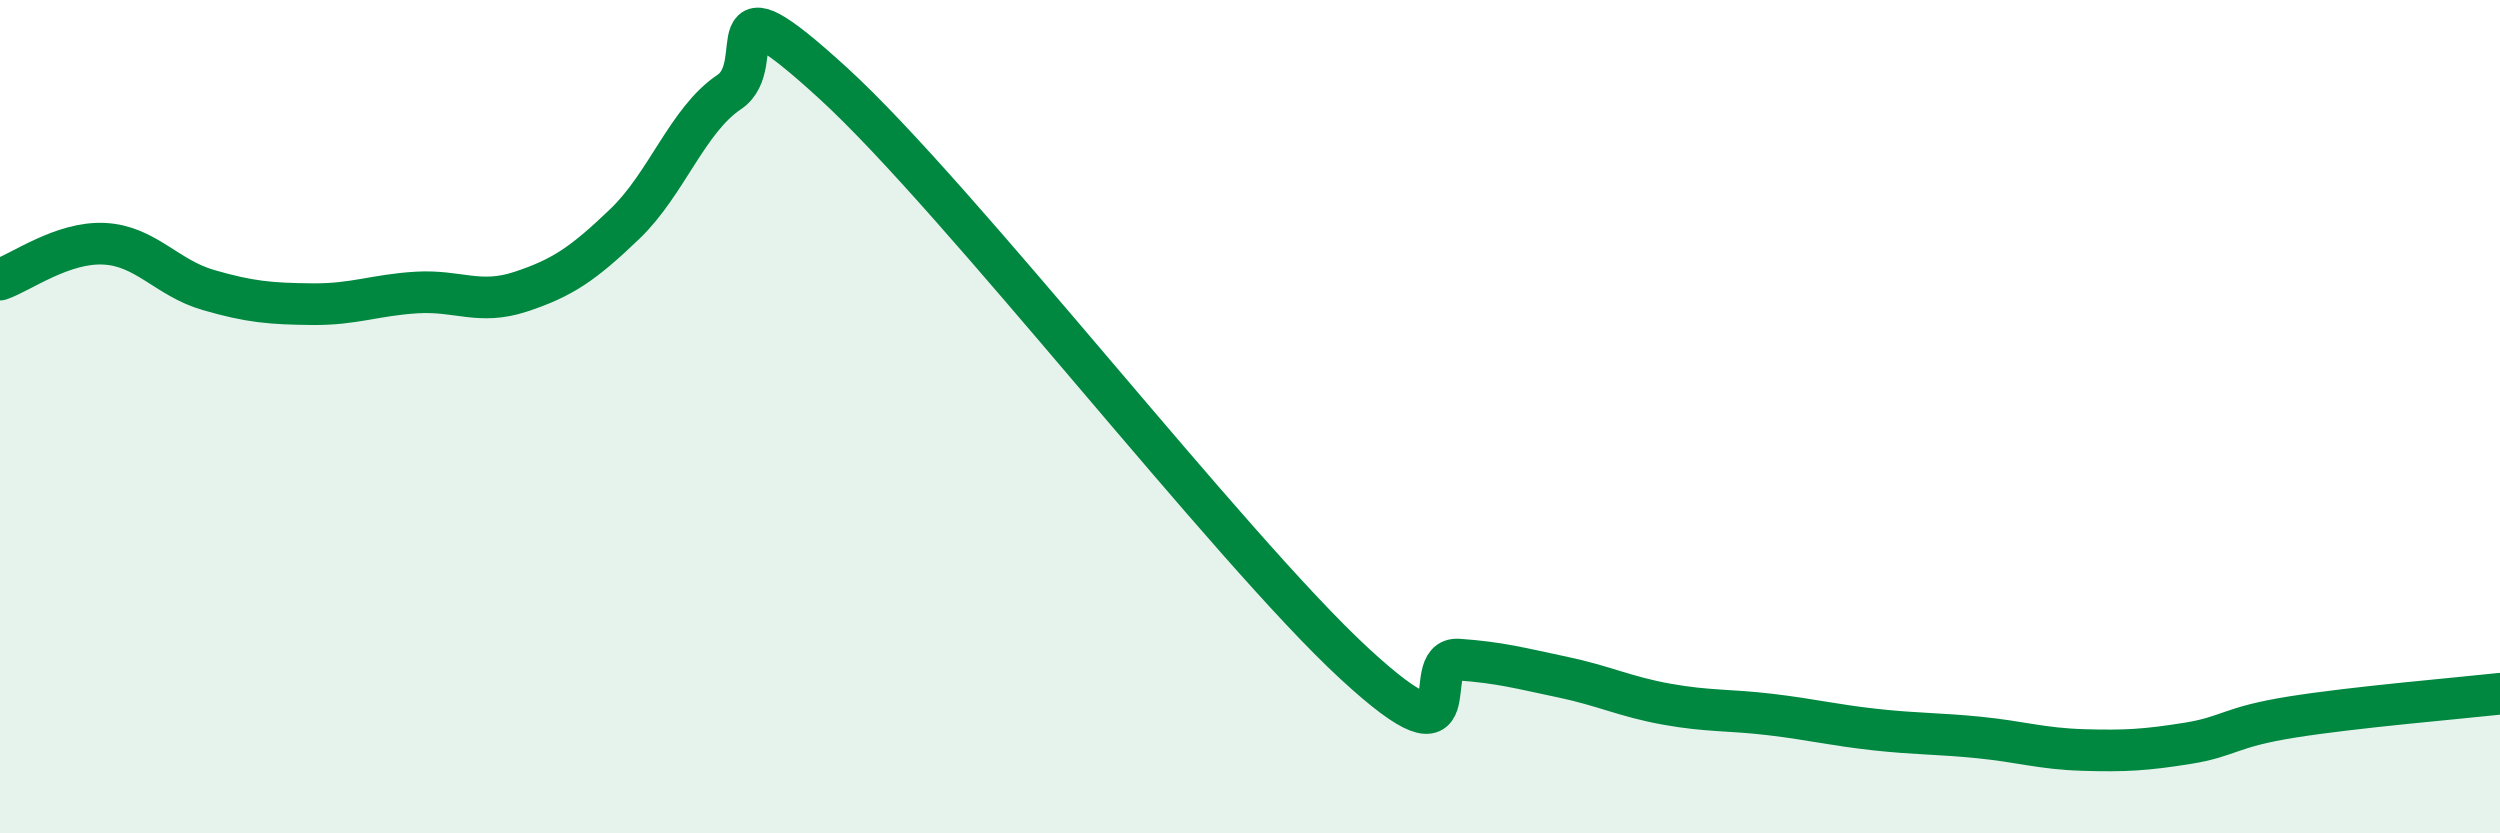
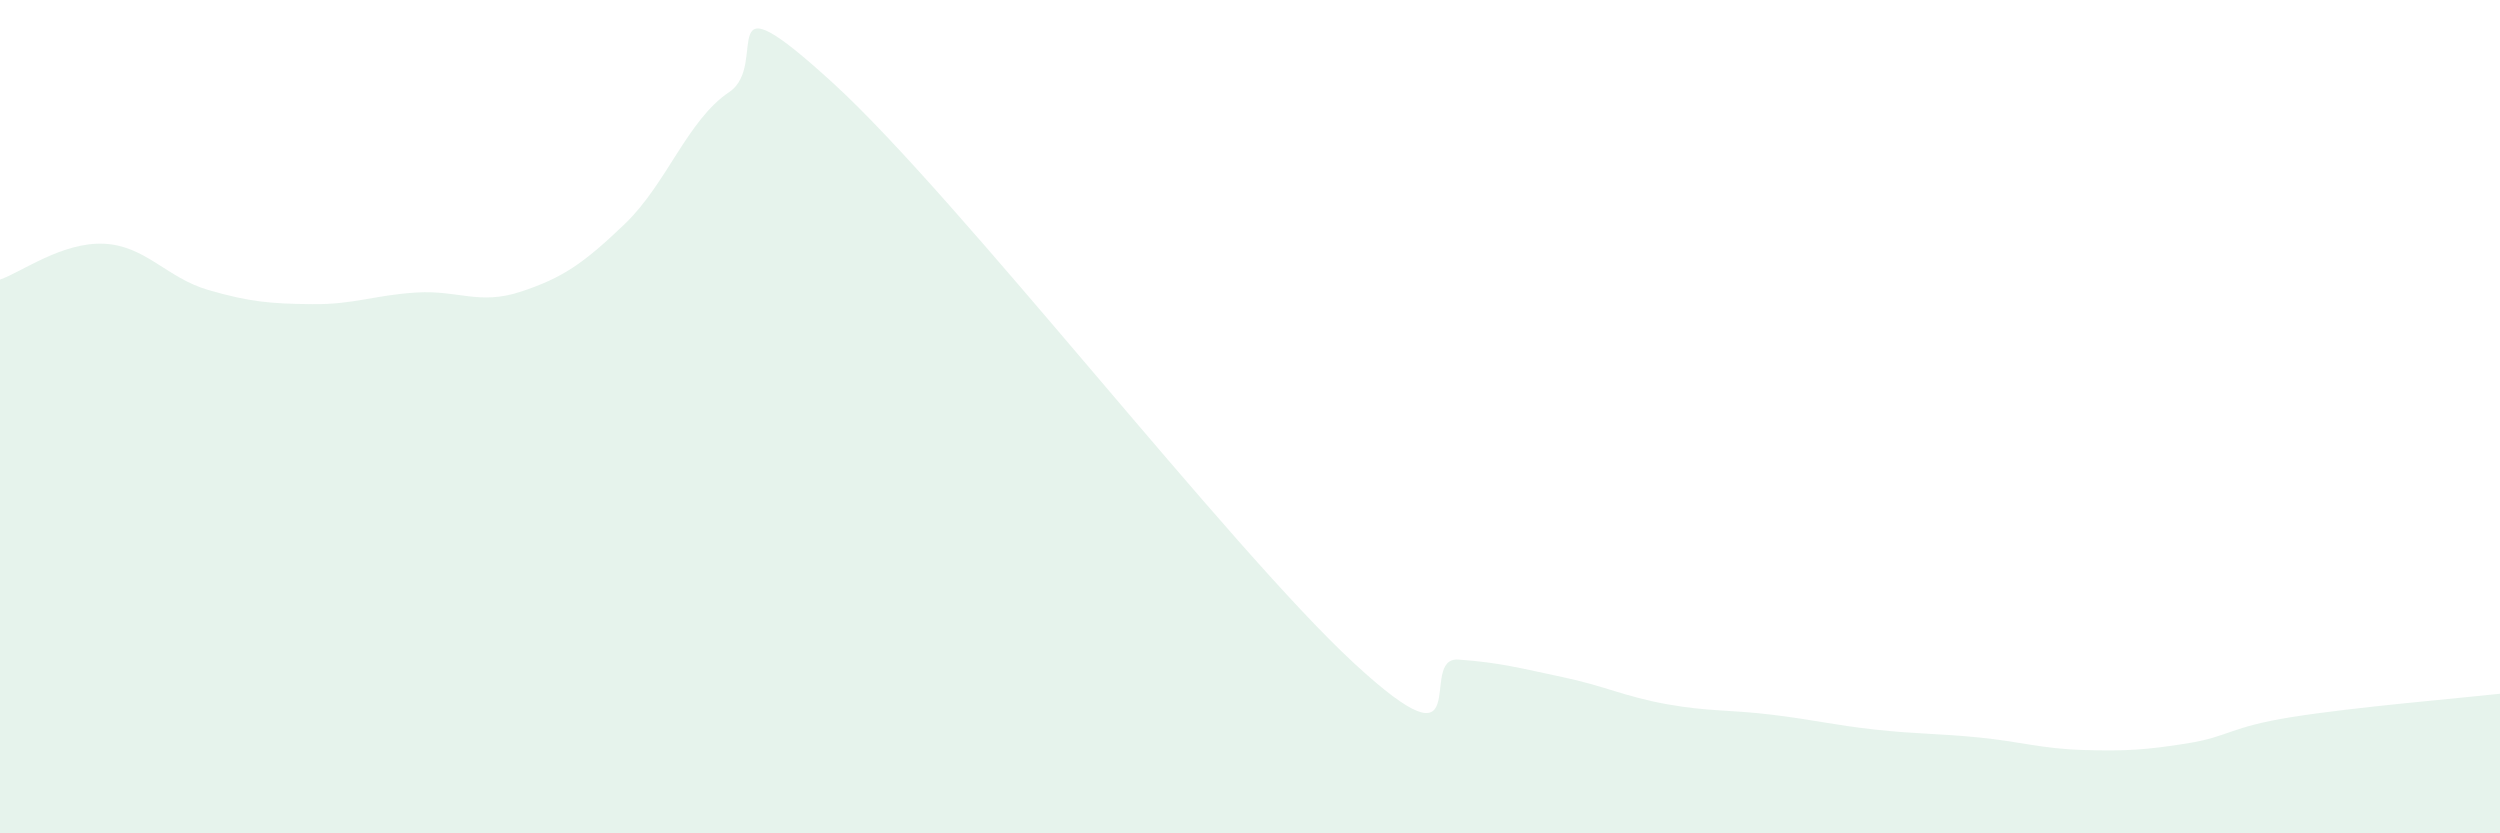
<svg xmlns="http://www.w3.org/2000/svg" width="60" height="20" viewBox="0 0 60 20">
  <path d="M 0,6.71 C 0.5,6.54 1.5,5.8 2.5,5.85 C 3.5,5.9 4,6.67 5,6.96 C 6,7.25 6.5,7.29 7.5,7.3 C 8.5,7.31 9,7.08 10,7.02 C 11,6.96 11.5,7.33 12.5,7 C 13.5,6.67 14,6.33 15,5.37 C 16,4.41 16.5,2.88 17.5,2.21 C 18.5,1.54 17,-0.74 20,2 C 23,4.74 29.5,13.15 32.5,15.92 C 35.5,18.69 34,15.76 35,15.83 C 36,15.9 36.5,16.04 37.5,16.25 C 38.5,16.46 39,16.72 40,16.9 C 41,17.08 41.5,17.03 42.5,17.15 C 43.5,17.27 44,17.4 45,17.51 C 46,17.62 46.5,17.6 47.5,17.7 C 48.5,17.8 49,17.97 50,18 C 51,18.03 51.5,18 52.5,17.84 C 53.5,17.68 53.5,17.45 55,17.21 C 56.5,16.97 59,16.76 60,16.65L60 20L0 20Z" fill="#008740" opacity="0.1" stroke-linecap="round" stroke-linejoin="round" />
-   <path d="M 0,6.71 C 0.5,6.54 1.5,5.8 2.5,5.85 C 3.5,5.9 4,6.67 5,6.96 C 6,7.25 6.5,7.29 7.5,7.3 C 8.5,7.31 9,7.08 10,7.02 C 11,6.96 11.5,7.33 12.5,7 C 13.5,6.67 14,6.33 15,5.37 C 16,4.41 16.5,2.88 17.5,2.21 C 18.5,1.54 17,-0.74 20,2 C 23,4.74 29.5,13.15 32.5,15.92 C 35.5,18.69 34,15.76 35,15.83 C 36,15.9 36.5,16.04 37.5,16.25 C 38.5,16.46 39,16.72 40,16.9 C 41,17.08 41.5,17.03 42.5,17.15 C 43.5,17.27 44,17.4 45,17.51 C 46,17.62 46.5,17.6 47.5,17.7 C 48.5,17.8 49,17.97 50,18 C 51,18.03 51.5,18 52.5,17.84 C 53.5,17.68 53.5,17.45 55,17.21 C 56.5,16.97 59,16.76 60,16.65" stroke="#008740" stroke-width="1" fill="none" stroke-linecap="round" stroke-linejoin="round" />
</svg>